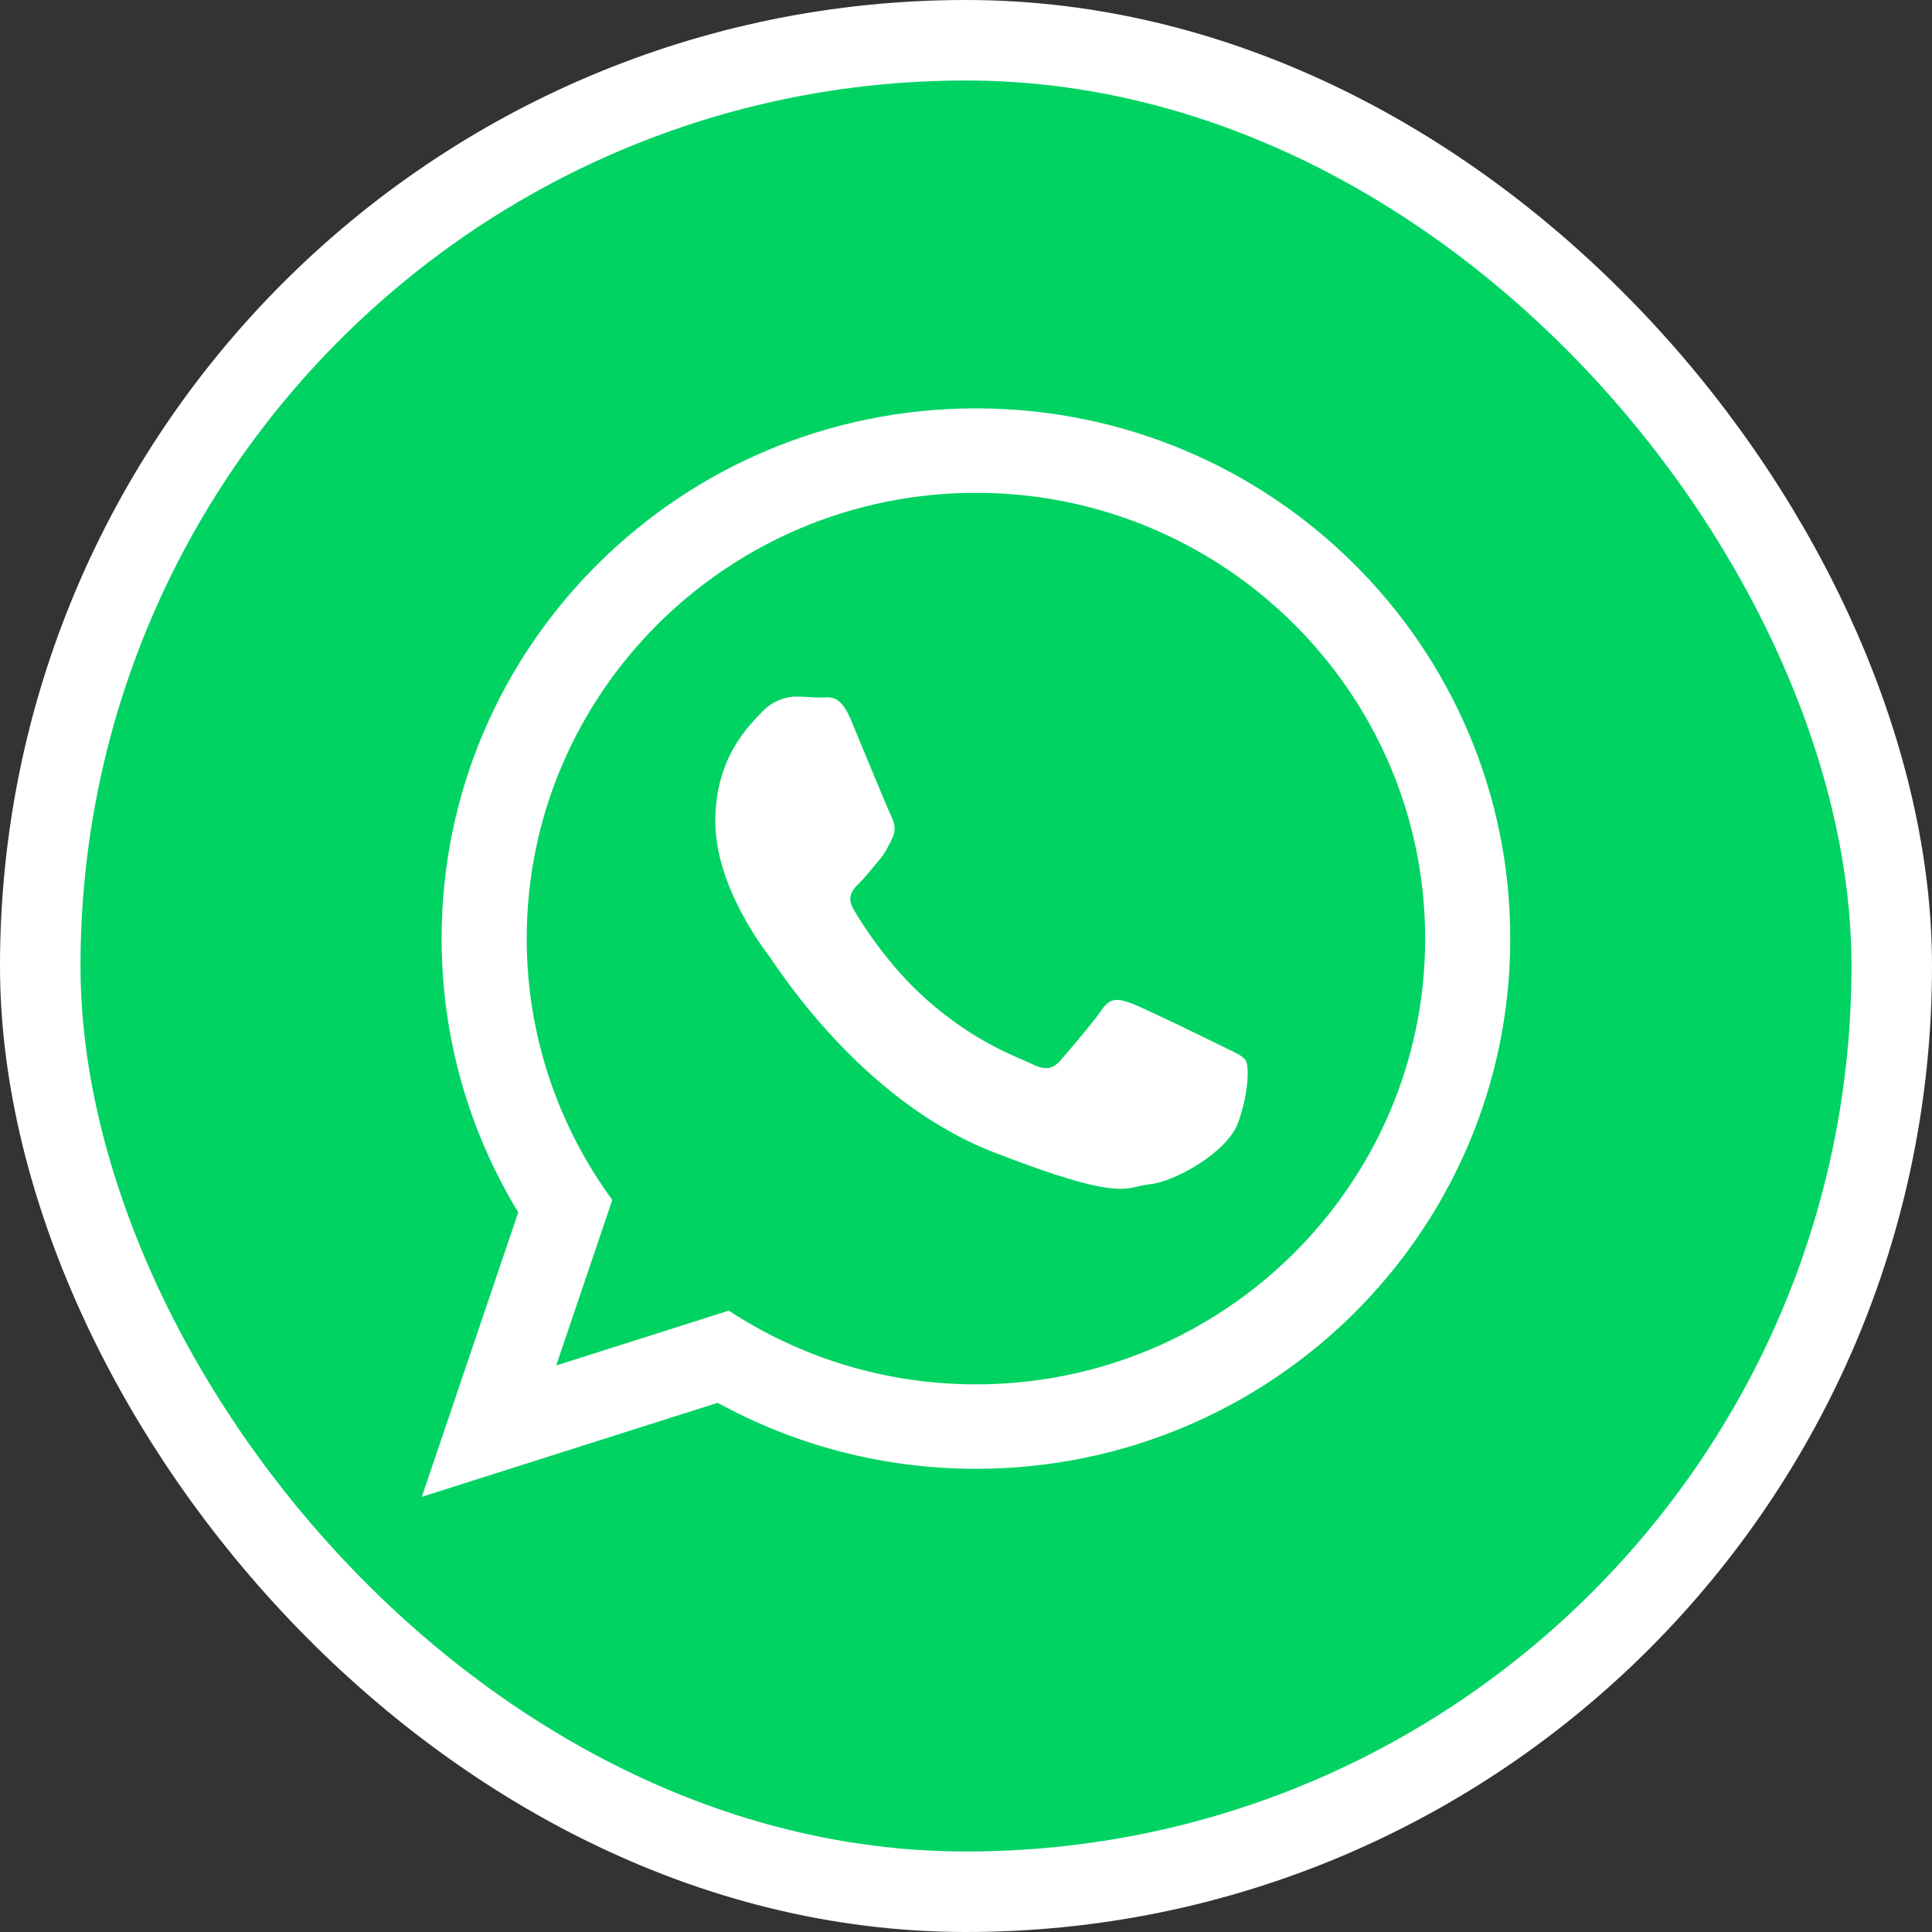
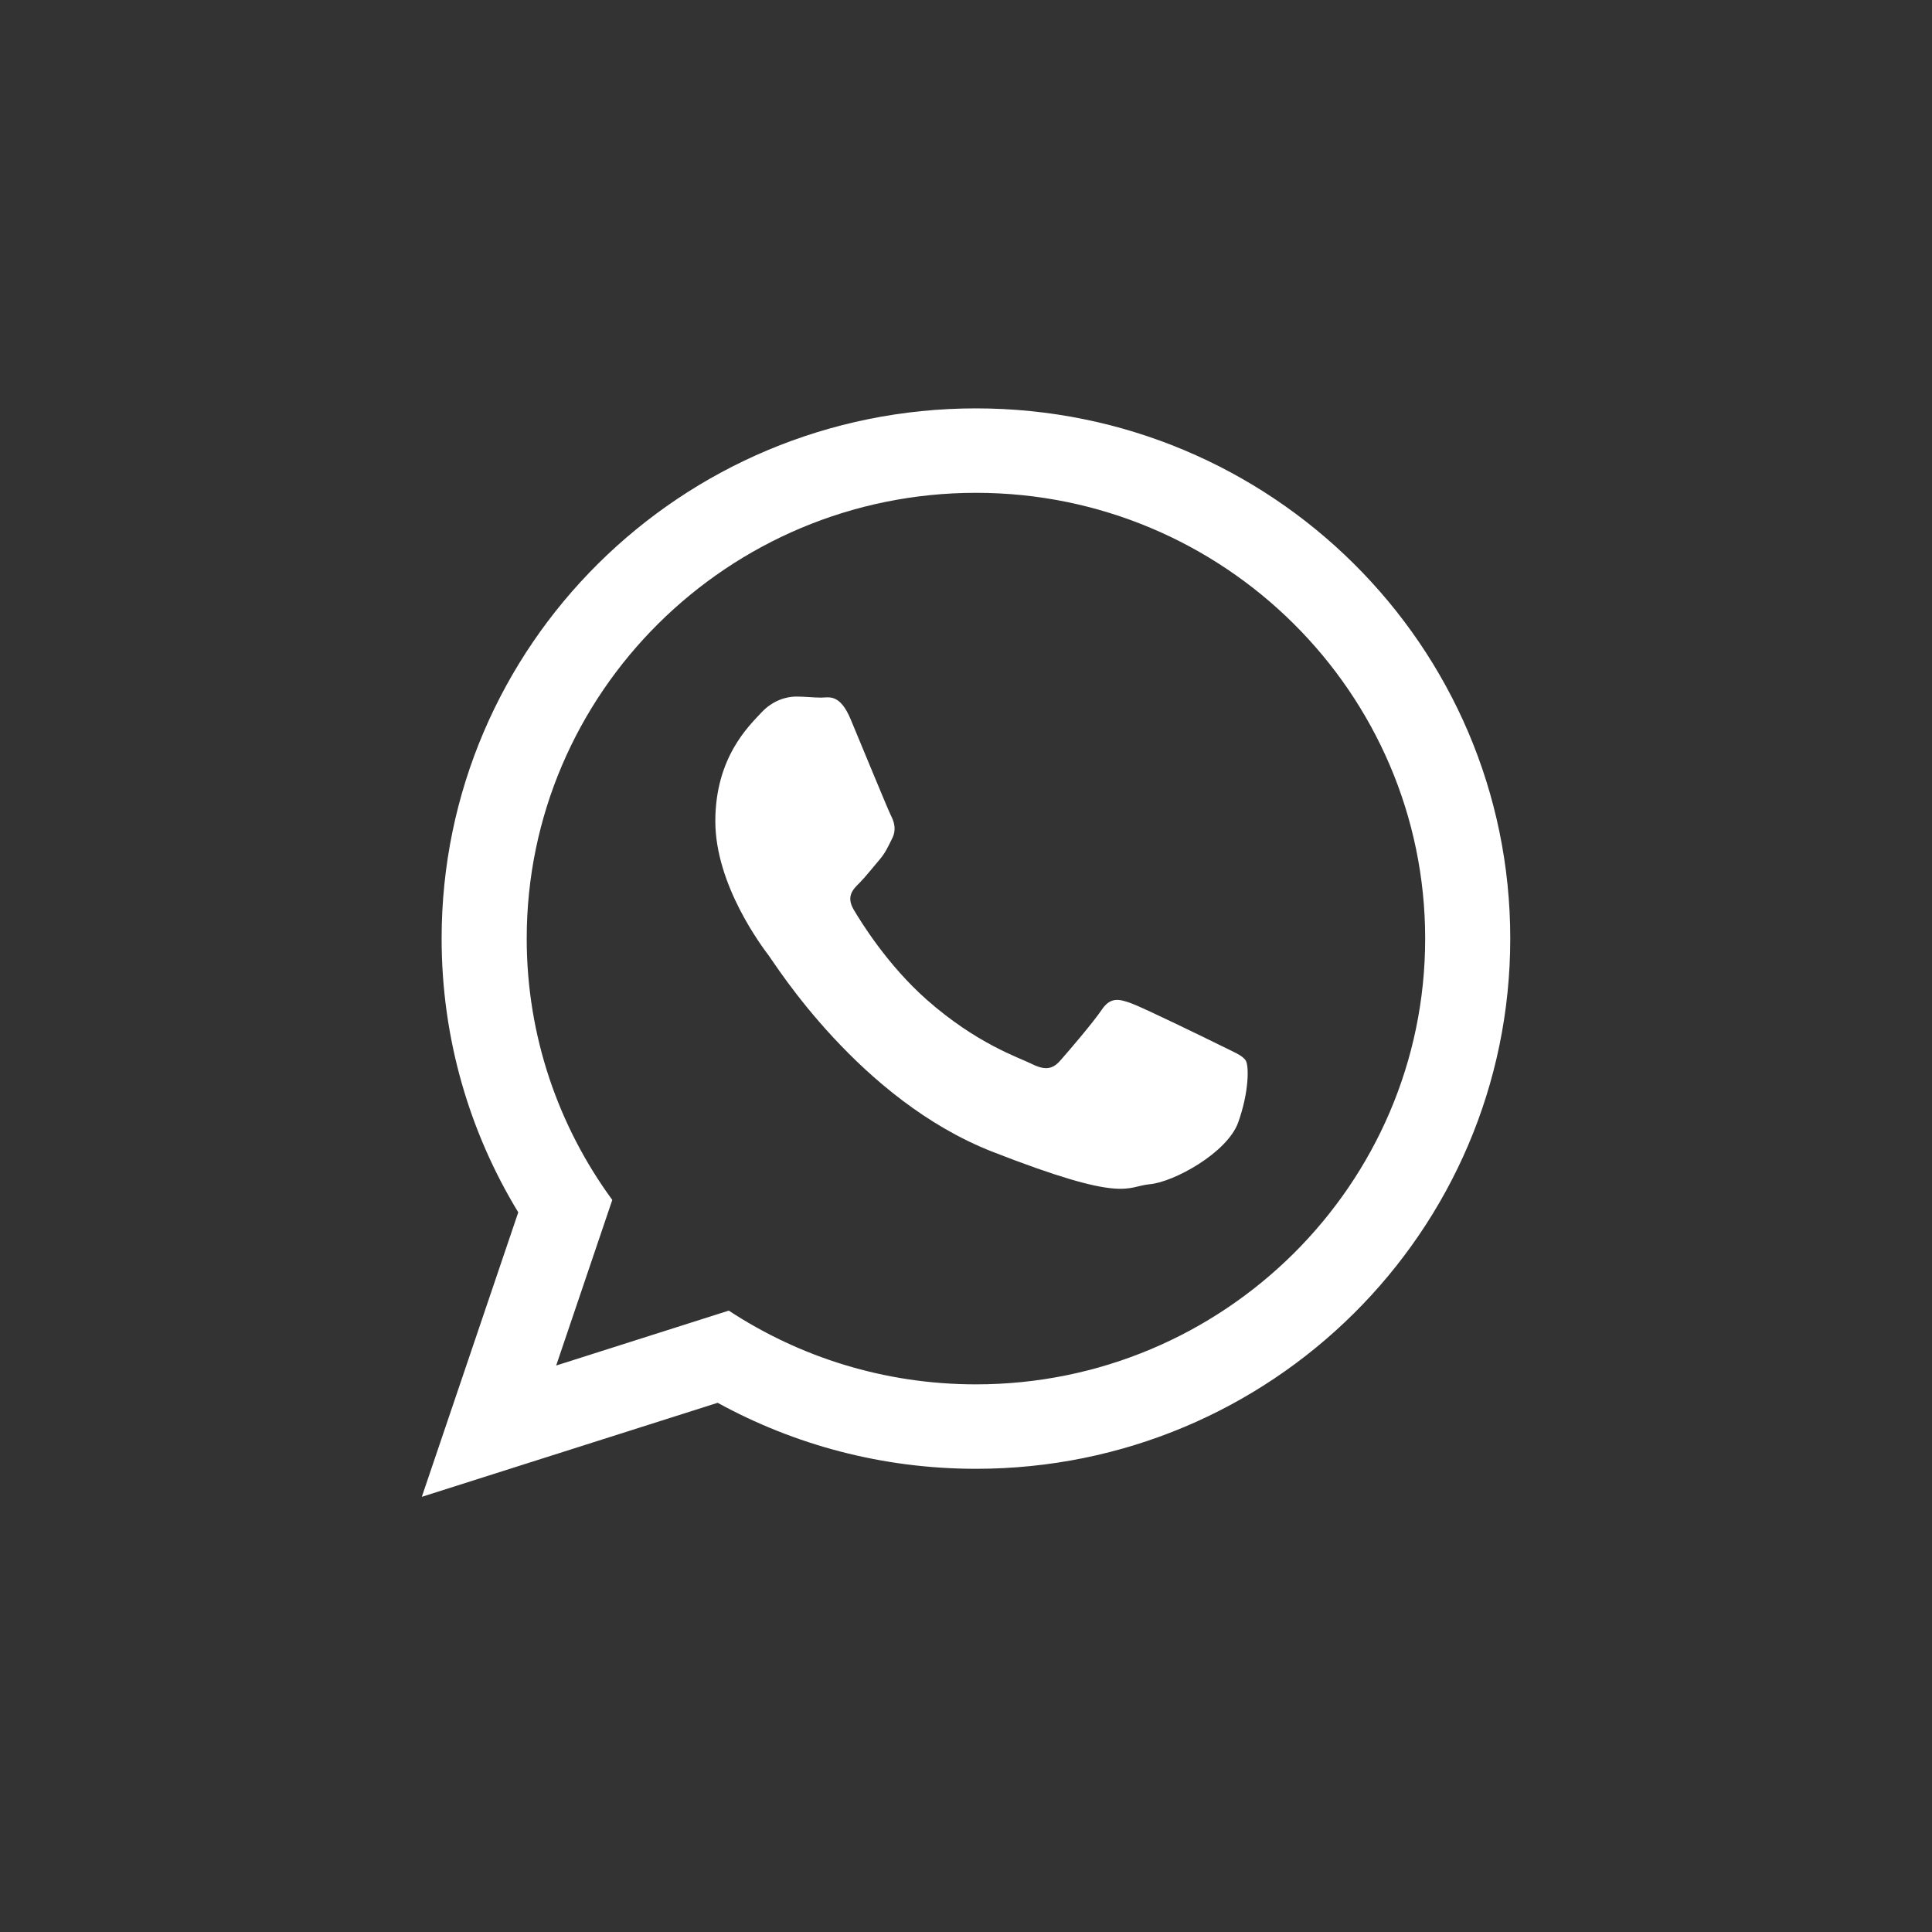
<svg xmlns="http://www.w3.org/2000/svg" width="24" height="24" viewBox="0 0 24 24" fill="none">
  <rect x="0" y="0" width="24" height="24" fill="#333333" stroke="none" />
-   <rect x="0.5" y="0.5" width="23" height="23" rx="11.5" fill="#01D363" stroke="white" />
  <path d="M18.761 11.659C18.761 15.297 15.79 18.246 12.124 18.246C10.96 18.246 9.866 17.948 8.915 17.426L5.24 18.594L6.438 15.06C5.834 14.068 5.486 12.904 5.486 11.659C5.486 8.022 8.458 5.073 12.124 5.073C15.79 5.073 18.761 8.022 18.761 11.659ZM12.124 6.122C9.046 6.122 6.543 8.606 6.543 11.659C6.543 12.871 6.938 13.993 7.606 14.906L6.909 16.963L9.053 16.281C9.935 16.86 10.99 17.197 12.124 17.197C15.201 17.197 17.704 14.713 17.704 11.66C17.704 8.606 15.201 6.122 12.124 6.122ZM15.476 13.176C15.435 13.109 15.326 13.069 15.164 12.988C15.001 12.907 14.201 12.517 14.052 12.463C13.903 12.409 13.794 12.382 13.686 12.544C13.577 12.705 13.265 13.069 13.17 13.176C13.075 13.284 12.981 13.298 12.818 13.217C12.655 13.136 12.131 12.966 11.509 12.416C11.026 11.988 10.699 11.46 10.604 11.298C10.51 11.136 10.594 11.049 10.676 10.969C10.749 10.896 10.839 10.78 10.92 10.686C11.001 10.592 11.028 10.525 11.082 10.417C11.137 10.309 11.11 10.215 11.069 10.134C11.028 10.053 10.703 9.259 10.567 8.935C10.432 8.612 10.296 8.666 10.201 8.666C10.106 8.666 9.998 8.653 9.889 8.653C9.781 8.653 9.604 8.693 9.455 8.855C9.306 9.016 8.886 9.407 8.886 10.201C8.886 10.996 9.469 11.763 9.55 11.871C9.632 11.978 10.676 13.662 12.33 14.308C13.984 14.954 13.984 14.739 14.282 14.711C14.58 14.685 15.245 14.321 15.381 13.944C15.516 13.567 15.516 13.244 15.476 13.176Z" fill="white" />
</svg>